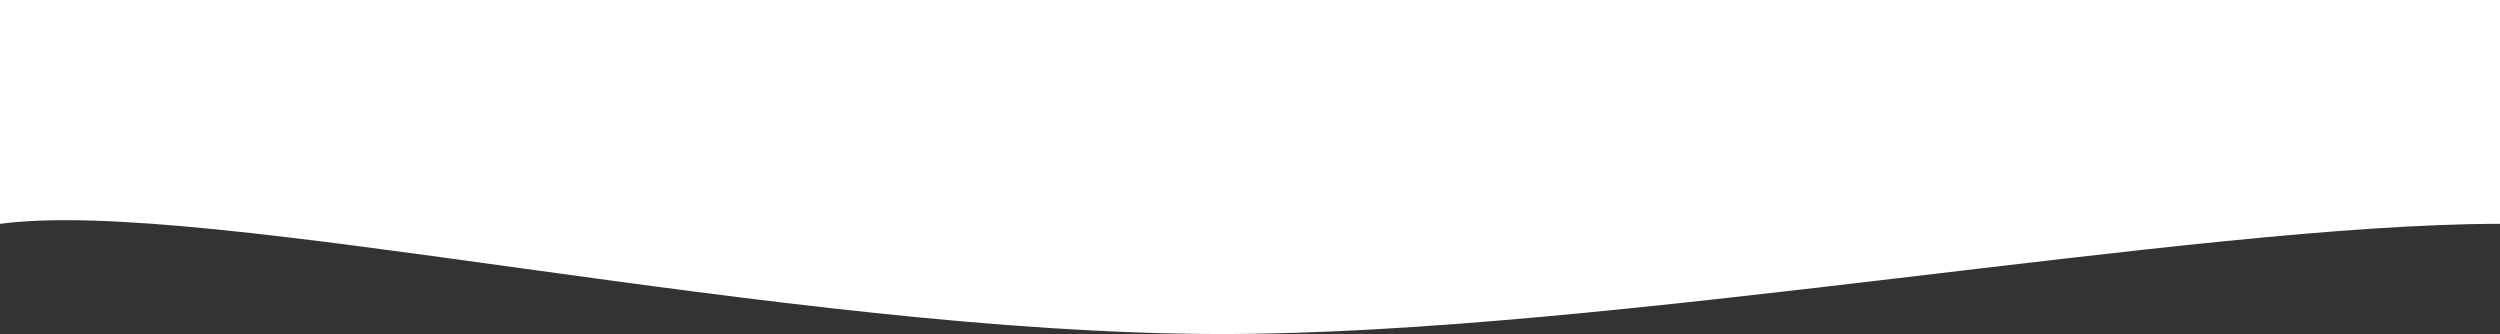
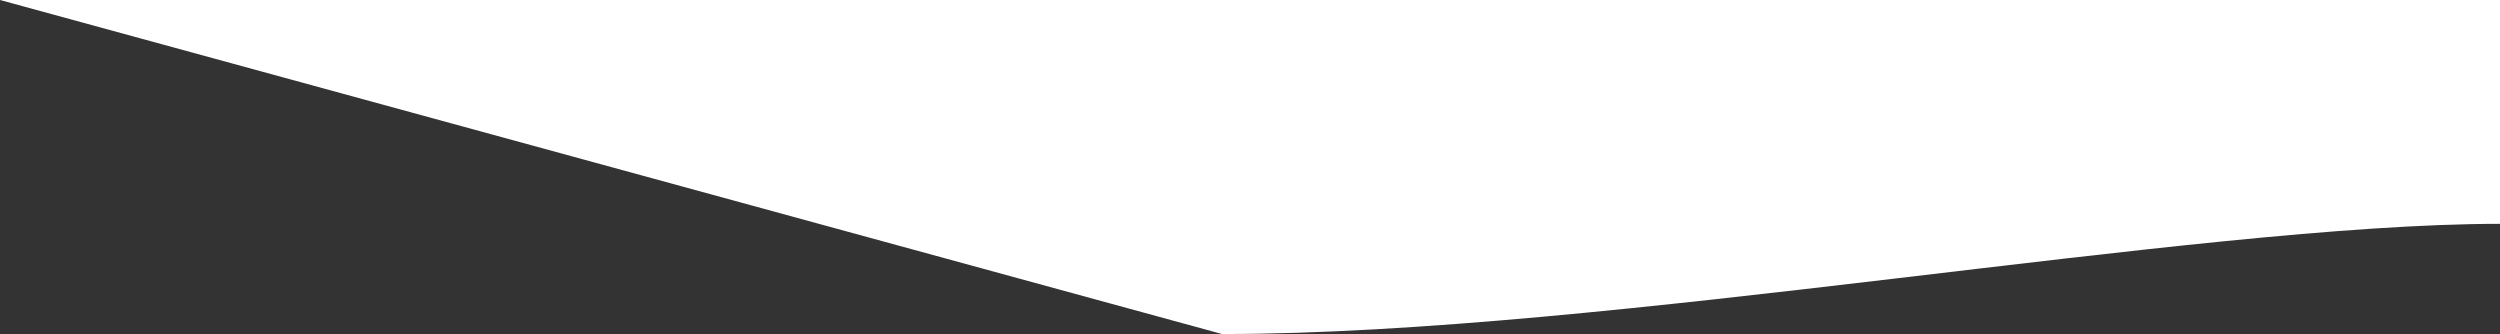
<svg xmlns="http://www.w3.org/2000/svg" width="1452" height="194" viewBox="0 0 1452 194" fill="none">
  <rect x="0" y="0" width="1452" height="194" fill="#333333" stroke="none" />
-   <path d="M1452 0L1452 130C1274.89 130 934.505 194 709.777 194C454.257 194 120.324 114 -5.59506e-06 130L-1.696e-05 0L726 6.34689e-05L1452 0Z" fill="white" />
+   <path d="M1452 0L1452 130C1274.89 130 934.505 194 709.777 194L-1.696e-05 0L726 6.34689e-05L1452 0Z" fill="white" />
</svg>